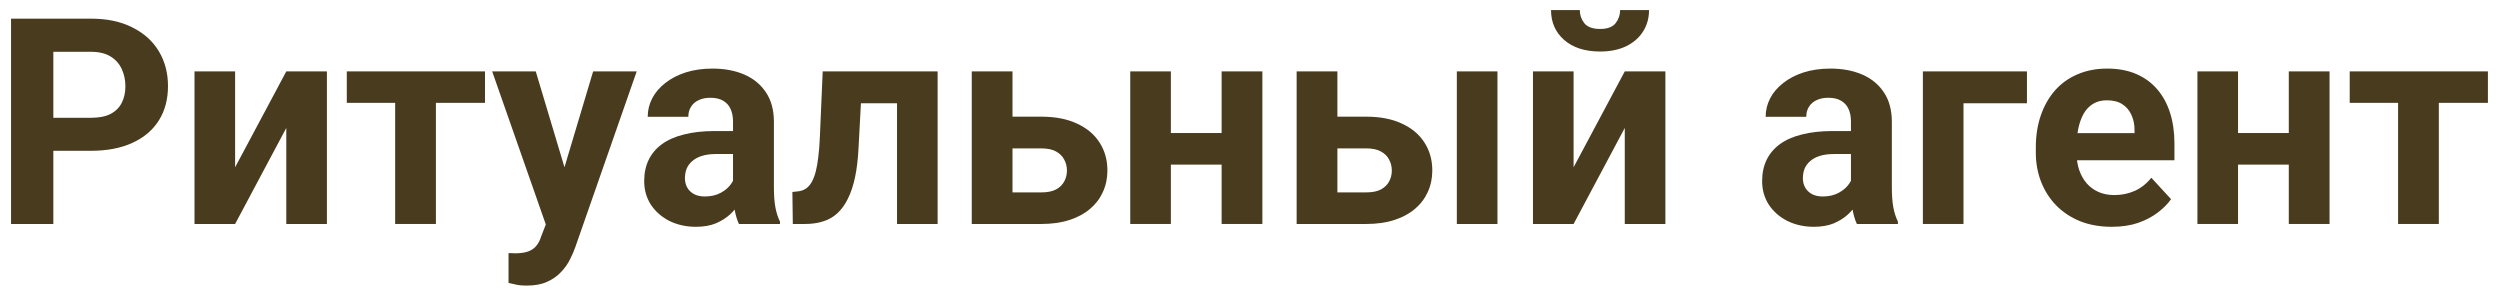
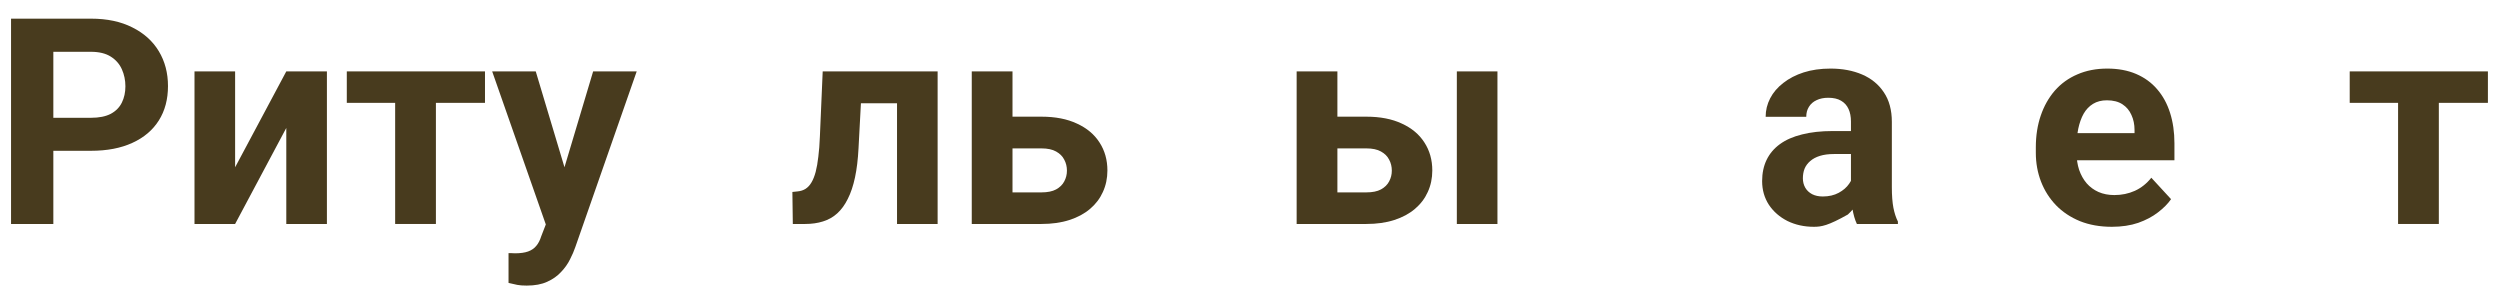
<svg xmlns="http://www.w3.org/2000/svg" width="199" height="23" viewBox="0 0 199 23" fill="none">
  <path d="M7.243 12.003H3.079V9.376H7.243C7.887 9.376 8.411 9.272 8.815 9.062C9.219 8.845 9.514 8.546 9.701 8.164C9.888 7.782 9.982 7.352 9.982 6.873C9.982 6.387 9.888 5.934 9.701 5.515C9.514 5.096 9.219 4.759 8.815 4.505C8.411 4.25 7.887 4.123 7.243 4.123H4.246V17.828H0.879V1.485H7.243C8.523 1.485 9.619 1.717 10.532 2.181C11.452 2.638 12.156 3.27 12.642 4.078C13.129 4.886 13.372 5.811 13.372 6.851C13.372 7.906 13.129 8.819 12.642 9.59C12.156 10.36 11.452 10.955 10.532 11.374C9.619 11.793 8.523 12.003 7.243 12.003Z" fill="#483B1E" />
  <path d="M18.715 13.316L22.789 5.683H26.022V17.828H22.789V10.184L18.715 17.828H15.482V5.683H18.715V13.316Z" fill="#483B1E" />
  <path d="M34.698 5.683V17.828H31.454V5.683H34.698ZM38.605 5.683V8.187H27.605V5.683H38.605Z" fill="#483B1E" />
  <path d="M43.992 16.459L47.214 5.683H50.682L45.799 19.658C45.695 19.965 45.553 20.294 45.373 20.646C45.201 20.997 44.965 21.33 44.666 21.645C44.374 21.966 44.004 22.228 43.554 22.43C43.113 22.633 42.571 22.733 41.927 22.733C41.62 22.733 41.37 22.715 41.175 22.677C40.98 22.64 40.748 22.588 40.479 22.52V20.152C40.561 20.152 40.647 20.152 40.737 20.152C40.827 20.159 40.913 20.163 40.995 20.163C41.422 20.163 41.77 20.114 42.039 20.017C42.309 19.92 42.526 19.77 42.69 19.568C42.855 19.374 42.986 19.119 43.083 18.805L43.992 16.459ZM42.645 5.683L45.283 14.483L45.743 17.907L43.543 18.143L39.177 5.683H42.645Z" fill="#483B1E" />
-   <path d="M58.348 15.09V9.679C58.348 9.29 58.285 8.957 58.158 8.68C58.03 8.396 57.832 8.175 57.563 8.018C57.301 7.861 56.96 7.782 56.541 7.782C56.182 7.782 55.871 7.846 55.61 7.973C55.348 8.093 55.146 8.269 55.004 8.501C54.861 8.725 54.79 8.991 54.79 9.298H51.558C51.558 8.781 51.677 8.291 51.917 7.827C52.156 7.363 52.504 6.956 52.961 6.604C53.417 6.245 53.96 5.964 54.588 5.762C55.224 5.56 55.935 5.459 56.721 5.459C57.664 5.459 58.502 5.616 59.235 5.93C59.968 6.245 60.545 6.716 60.964 7.345C61.39 7.973 61.603 8.759 61.603 9.702V14.899C61.603 15.565 61.645 16.111 61.727 16.538C61.809 16.957 61.929 17.323 62.086 17.638V17.828H58.82C58.663 17.499 58.543 17.088 58.461 16.594C58.386 16.092 58.348 15.591 58.348 15.09ZM58.775 10.431L58.797 12.261H56.99C56.564 12.261 56.193 12.31 55.879 12.407C55.565 12.504 55.307 12.643 55.105 12.822C54.903 12.994 54.753 13.196 54.656 13.428C54.566 13.66 54.521 13.915 54.521 14.192C54.521 14.469 54.584 14.719 54.712 14.944C54.839 15.161 55.022 15.333 55.262 15.46C55.501 15.58 55.782 15.64 56.103 15.64C56.59 15.64 57.013 15.542 57.372 15.348C57.731 15.153 58.008 14.914 58.203 14.629C58.404 14.345 58.509 14.076 58.517 13.821L59.37 15.191C59.25 15.497 59.086 15.815 58.876 16.145C58.674 16.474 58.416 16.785 58.102 17.076C57.787 17.361 57.409 17.596 56.968 17.784C56.526 17.963 56.002 18.053 55.396 18.053C54.626 18.053 53.926 17.899 53.297 17.593C52.676 17.278 52.182 16.848 51.816 16.302C51.457 15.748 51.277 15.12 51.277 14.416C51.277 13.78 51.397 13.215 51.636 12.721C51.876 12.227 52.227 11.812 52.691 11.475C53.163 11.131 53.75 10.873 54.453 10.701C55.157 10.521 55.973 10.431 56.901 10.431H58.775Z" fill="#483B1E" />
  <path d="M72.267 5.683V8.22H66.295V5.683H72.267ZM74.635 5.683V17.828H71.403V5.683H74.635ZM65.487 5.683H68.664L68.338 11.812C68.293 12.688 68.2 13.458 68.058 14.124C67.915 14.79 67.725 15.359 67.485 15.83C67.253 16.302 66.973 16.687 66.643 16.986C66.322 17.278 65.944 17.492 65.51 17.626C65.083 17.761 64.612 17.828 64.095 17.828H63.108L63.074 15.28L63.489 15.236C63.729 15.213 63.938 15.146 64.118 15.034C64.305 14.914 64.462 14.745 64.589 14.528C64.724 14.304 64.836 14.023 64.926 13.687C65.016 13.342 65.087 12.938 65.139 12.474C65.199 12.01 65.24 11.475 65.263 10.869L65.487 5.683Z" fill="#483B1E" />
  <path d="M79.372 9.287H82.896C84.004 9.287 84.947 9.47 85.725 9.837C86.511 10.196 87.109 10.697 87.521 11.341C87.94 11.984 88.15 12.729 88.15 13.574C88.15 14.188 88.03 14.757 87.79 15.28C87.558 15.797 87.218 16.246 86.769 16.627C86.32 17.009 85.77 17.305 85.119 17.514C84.468 17.724 83.727 17.828 82.896 17.828H77.352V5.683H80.595V15.314H82.896C83.383 15.314 83.772 15.236 84.064 15.078C84.363 14.914 84.58 14.7 84.715 14.439C84.857 14.177 84.928 13.892 84.928 13.585C84.928 13.264 84.857 12.972 84.715 12.71C84.58 12.441 84.363 12.224 84.064 12.059C83.772 11.894 83.383 11.812 82.896 11.812H79.372V9.287Z" fill="#483B1E" />
-   <path d="M98.296 10.589V13.103H92.123V10.589H98.296ZM93.201 5.683V17.828H89.968V5.683H93.201ZM100.485 5.683V17.828H97.241V5.683H100.485Z" fill="#483B1E" />
  <path d="M105.233 9.287H108.758C109.865 9.287 110.808 9.47 111.586 9.837C112.372 10.196 112.971 10.697 113.382 11.341C113.801 11.984 114.011 12.729 114.011 13.574C114.011 14.188 113.891 14.757 113.652 15.28C113.42 15.797 113.079 16.246 112.63 16.627C112.181 17.009 111.631 17.305 110.98 17.514C110.329 17.724 109.588 17.828 108.758 17.828H103.213V5.683H106.457V15.314H108.758C109.244 15.314 109.633 15.236 109.925 15.078C110.224 14.914 110.441 14.7 110.576 14.439C110.718 14.177 110.789 13.892 110.789 13.585C110.789 13.264 110.718 12.972 110.576 12.71C110.441 12.441 110.224 12.224 109.925 12.059C109.633 11.894 109.244 11.812 108.758 11.812H105.233V9.287ZM119.197 5.683V17.828H115.964V5.683H119.197Z" fill="#483B1E" />
-   <path d="M125.258 13.316L129.332 5.683H132.565V17.828H129.332V10.184L125.258 17.828H122.025V5.683H125.258V13.316ZM128.962 0.801H131.263C131.263 1.444 131.102 2.017 130.78 2.518C130.466 3.012 130.017 3.401 129.433 3.685C128.85 3.962 128.161 4.101 127.368 4.101C126.163 4.101 125.209 3.794 124.506 3.18C123.81 2.567 123.462 1.774 123.462 0.801H125.752C125.752 1.19 125.871 1.538 126.111 1.845C126.358 2.151 126.777 2.305 127.368 2.305C127.952 2.305 128.363 2.151 128.603 1.845C128.842 1.538 128.962 1.19 128.962 0.801Z" fill="#483B1E" />
-   <path d="M147.336 15.09V9.679C147.336 9.29 147.273 8.957 147.146 8.68C147.018 8.396 146.82 8.175 146.551 8.018C146.289 7.861 145.948 7.782 145.529 7.782C145.17 7.782 144.859 7.846 144.598 7.973C144.336 8.093 144.134 8.269 143.991 8.501C143.849 8.725 143.778 8.991 143.778 9.298H140.546C140.546 8.781 140.665 8.291 140.905 7.827C141.144 7.363 141.492 6.956 141.949 6.604C142.405 6.245 142.948 5.964 143.576 5.762C144.212 5.56 144.923 5.459 145.709 5.459C146.652 5.459 147.49 5.616 148.223 5.93C148.956 6.245 149.533 6.716 149.952 7.345C150.378 7.973 150.591 8.759 150.591 9.702V14.899C150.591 15.565 150.633 16.111 150.715 16.538C150.797 16.957 150.917 17.323 151.074 17.638V17.828H147.808C147.651 17.499 147.531 17.088 147.449 16.594C147.374 16.092 147.336 15.591 147.336 15.09ZM147.763 10.431L147.785 12.261H145.978C145.552 12.261 145.181 12.31 144.867 12.407C144.553 12.504 144.295 12.643 144.092 12.822C143.89 12.994 143.741 13.196 143.644 13.428C143.554 13.66 143.509 13.915 143.509 14.192C143.509 14.469 143.572 14.719 143.7 14.944C143.827 15.161 144.01 15.333 144.25 15.46C144.489 15.58 144.77 15.64 145.091 15.64C145.578 15.64 146.001 15.542 146.36 15.348C146.719 15.153 146.996 14.914 147.19 14.629C147.392 14.345 147.497 14.076 147.505 13.821L148.358 15.191C148.238 15.497 148.073 15.815 147.864 16.145C147.662 16.474 147.404 16.785 147.089 17.076C146.775 17.361 146.397 17.596 145.956 17.784C145.514 17.963 144.99 18.053 144.384 18.053C143.614 18.053 142.914 17.899 142.285 17.593C141.664 17.278 141.17 16.848 140.804 16.302C140.445 15.748 140.265 15.12 140.265 14.416C140.265 13.78 140.385 13.215 140.624 12.721C140.864 12.227 141.215 11.812 141.679 11.475C142.151 11.131 142.738 10.873 143.441 10.701C144.145 10.521 144.961 10.431 145.888 10.431H147.763Z" fill="#483B1E" />
-   <path d="M161.345 5.683V8.22H156.294V17.828H153.061V5.683H161.345Z" fill="#483B1E" />
+   <path d="M147.336 15.09V9.679C147.336 9.29 147.273 8.957 147.146 8.68C147.018 8.396 146.82 8.175 146.551 8.018C146.289 7.861 145.948 7.782 145.529 7.782C145.17 7.782 144.859 7.846 144.598 7.973C144.336 8.093 144.134 8.269 143.991 8.501C143.849 8.725 143.778 8.991 143.778 9.298H140.546C140.546 8.781 140.665 8.291 140.905 7.827C141.144 7.363 141.492 6.956 141.949 6.604C142.405 6.245 142.948 5.964 143.576 5.762C144.212 5.56 144.923 5.459 145.709 5.459C146.652 5.459 147.49 5.616 148.223 5.93C148.956 6.245 149.533 6.716 149.952 7.345C150.378 7.973 150.591 8.759 150.591 9.702V14.899C150.591 15.565 150.633 16.111 150.715 16.538C150.797 16.957 150.917 17.323 151.074 17.638V17.828H147.808C147.651 17.499 147.531 17.088 147.449 16.594C147.374 16.092 147.336 15.591 147.336 15.09ZM147.763 10.431L147.785 12.261H145.978C145.552 12.261 145.181 12.31 144.867 12.407C144.553 12.504 144.295 12.643 144.092 12.822C143.89 12.994 143.741 13.196 143.644 13.428C143.554 13.66 143.509 13.915 143.509 14.192C143.509 14.469 143.572 14.719 143.7 14.944C143.827 15.161 144.01 15.333 144.25 15.46C144.489 15.58 144.77 15.64 145.091 15.64C145.578 15.64 146.001 15.542 146.36 15.348C146.719 15.153 146.996 14.914 147.19 14.629C147.392 14.345 147.497 14.076 147.505 13.821L148.358 15.191C148.238 15.497 148.073 15.815 147.864 16.145C147.662 16.474 147.404 16.785 147.089 17.076C145.514 17.963 144.99 18.053 144.384 18.053C143.614 18.053 142.914 17.899 142.285 17.593C141.664 17.278 141.17 16.848 140.804 16.302C140.445 15.748 140.265 15.12 140.265 14.416C140.265 13.78 140.385 13.215 140.624 12.721C140.864 12.227 141.215 11.812 141.679 11.475C142.151 11.131 142.738 10.873 143.441 10.701C144.145 10.521 144.961 10.431 145.888 10.431H147.763Z" fill="#483B1E" />
  <path d="M168.102 18.053C167.159 18.053 166.313 17.903 165.565 17.604C164.817 17.297 164.181 16.874 163.657 16.335C163.14 15.797 162.744 15.172 162.467 14.461C162.19 13.743 162.052 12.979 162.052 12.171V11.722C162.052 10.802 162.183 9.96 162.445 9.197C162.706 8.433 163.081 7.771 163.567 7.21C164.061 6.649 164.66 6.218 165.363 5.919C166.066 5.612 166.86 5.459 167.743 5.459C168.603 5.459 169.366 5.601 170.032 5.885C170.698 6.17 171.256 6.574 171.705 7.098C172.161 7.622 172.505 8.25 172.737 8.983C172.969 9.709 173.085 10.518 173.085 11.408V12.755H163.432V10.6H169.909V10.353C169.909 9.904 169.827 9.504 169.662 9.152C169.505 8.793 169.265 8.508 168.944 8.299C168.622 8.089 168.21 7.984 167.709 7.984C167.282 7.984 166.916 8.078 166.609 8.265C166.302 8.452 166.051 8.714 165.857 9.051C165.67 9.388 165.528 9.784 165.43 10.241C165.34 10.69 165.296 11.184 165.296 11.722V12.171C165.296 12.658 165.363 13.107 165.498 13.518C165.64 13.93 165.838 14.285 166.093 14.585C166.354 14.884 166.669 15.116 167.035 15.28C167.41 15.445 167.832 15.527 168.304 15.527C168.887 15.527 169.43 15.415 169.931 15.191C170.44 14.959 170.878 14.611 171.245 14.147L172.816 15.853C172.562 16.22 172.214 16.571 171.772 16.908C171.338 17.245 170.814 17.522 170.201 17.739C169.587 17.948 168.887 18.053 168.102 18.053Z" fill="#483B1E" />
-   <path d="M183.244 10.589V13.103H177.07V10.589H183.244ZM178.148 5.683V17.828H174.915V5.683H178.148ZM185.432 5.683V17.828H182.188V5.683H185.432Z" fill="#483B1E" />
  <path d="M194.131 5.683V17.828H190.887V5.683H194.131ZM198.037 5.683V8.187H187.037V5.683H198.037Z" fill="#483B1E" />
</svg>